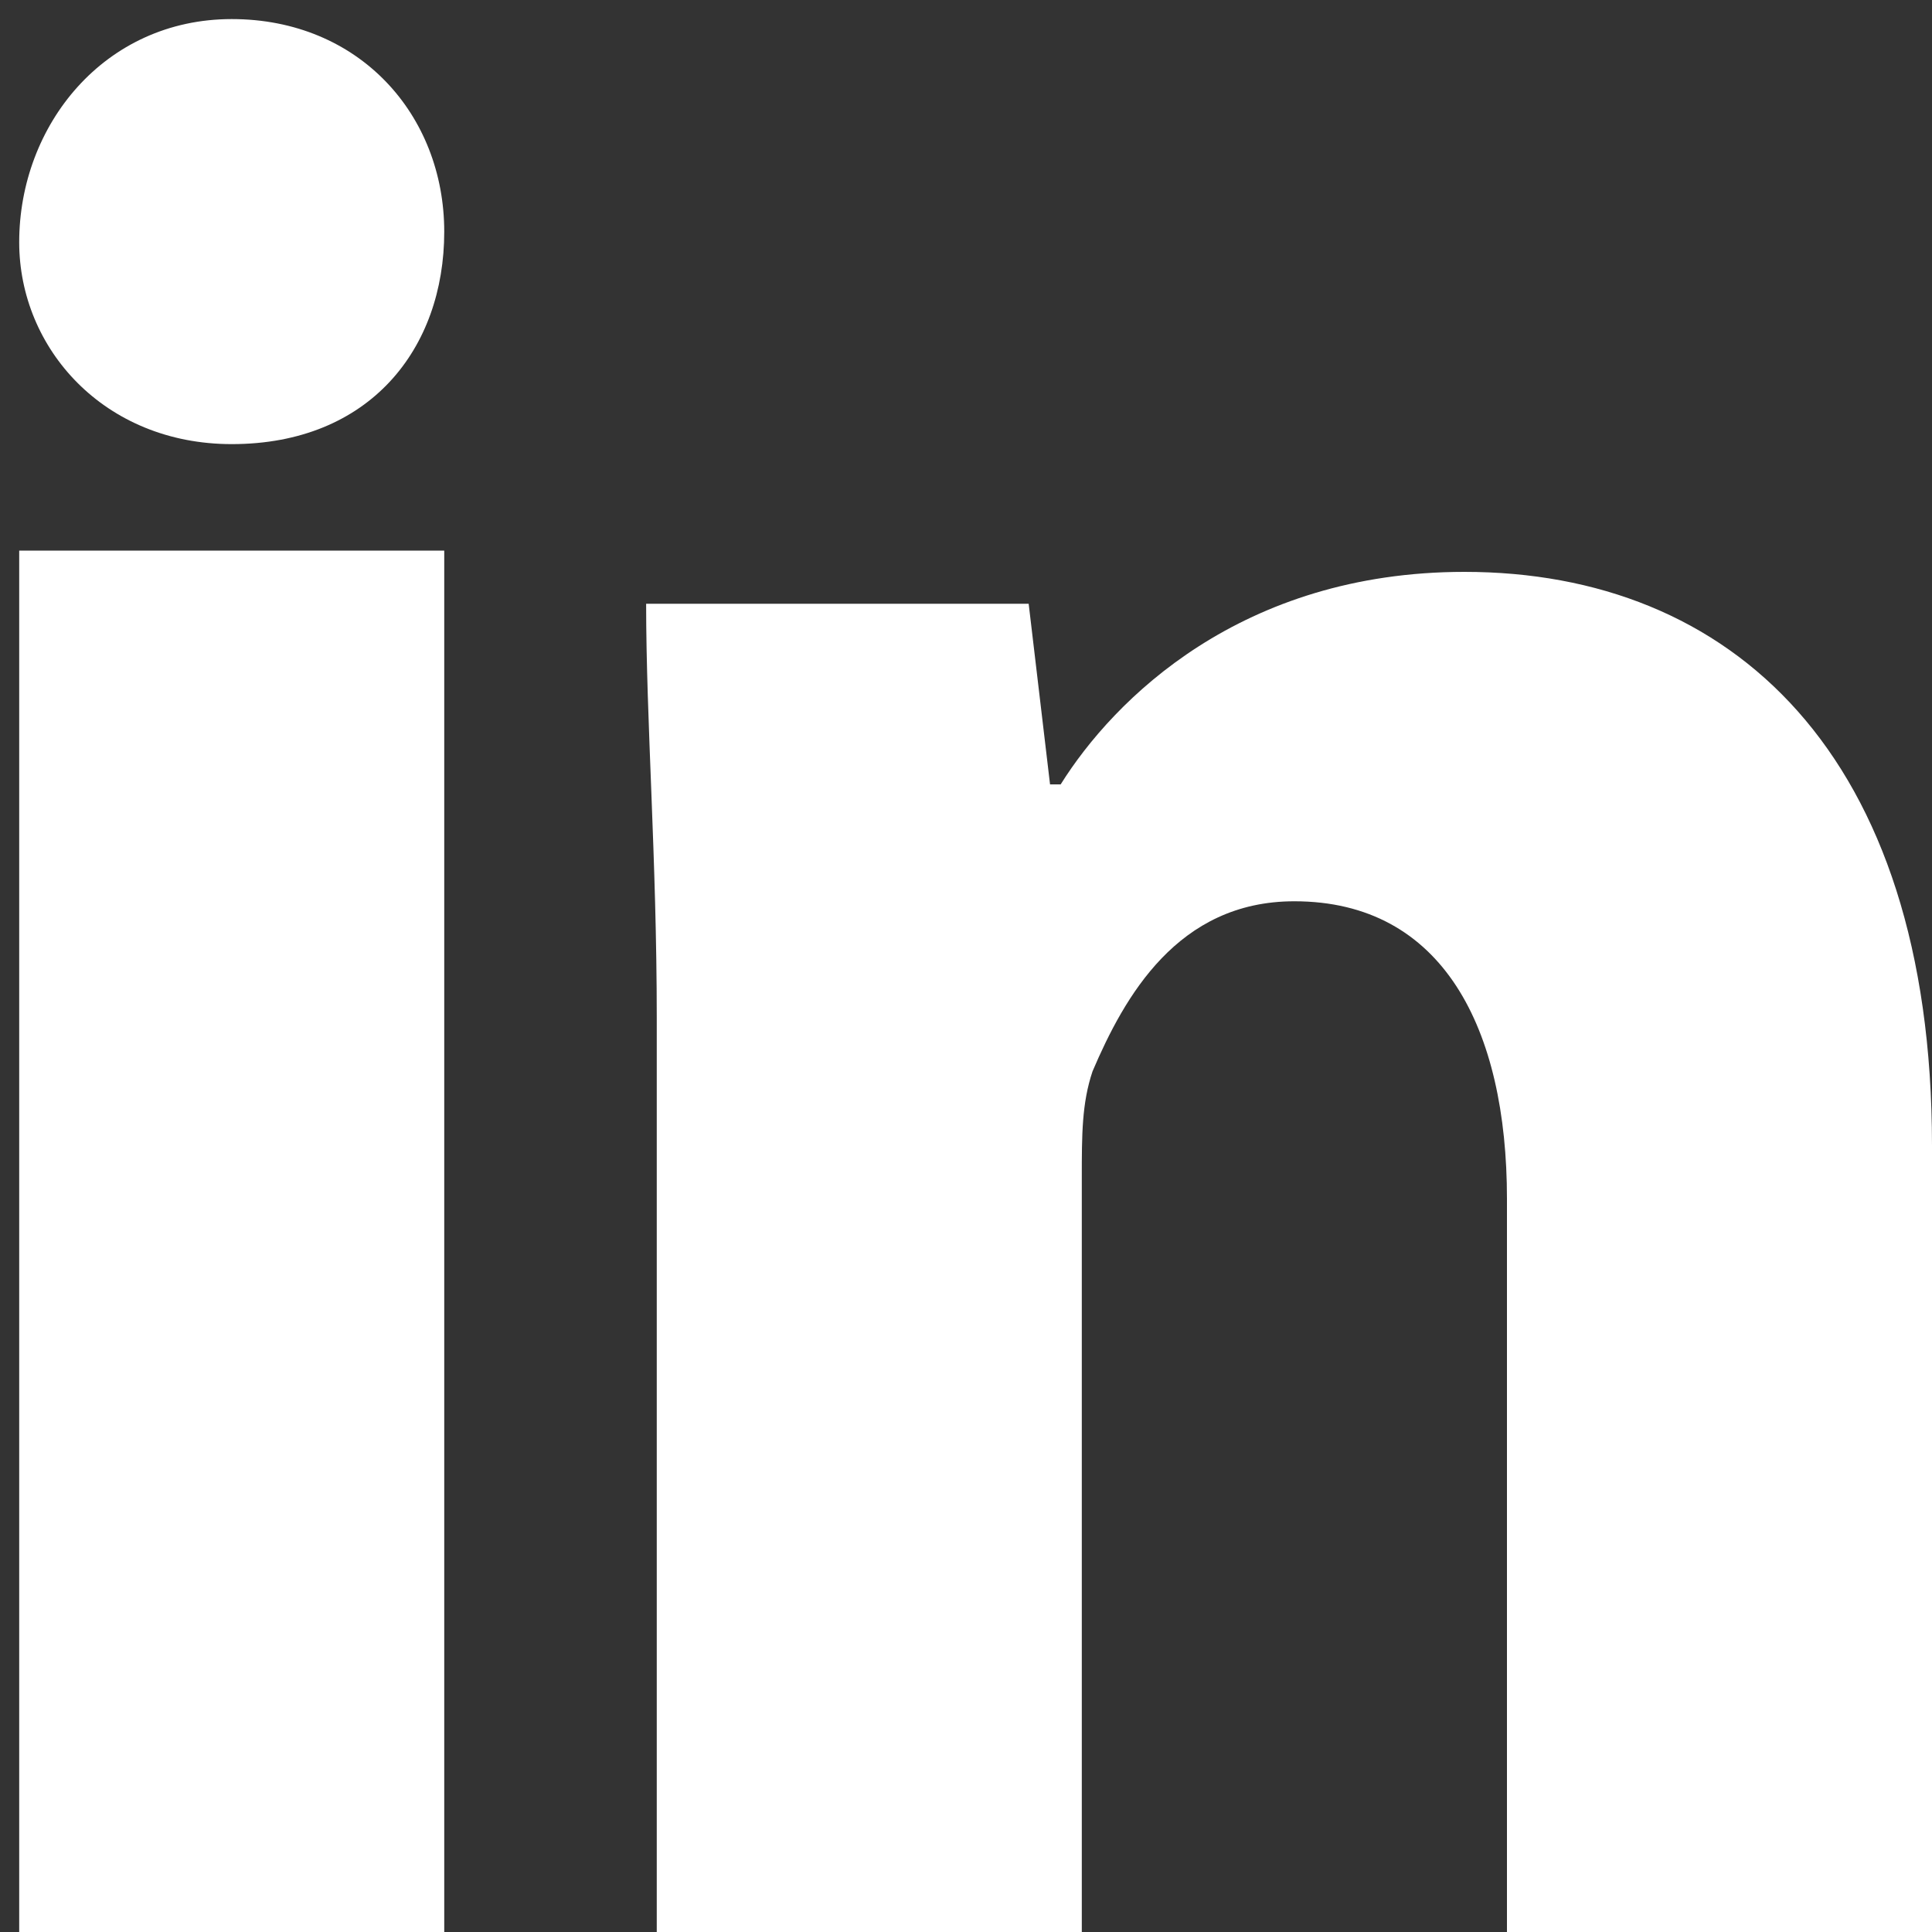
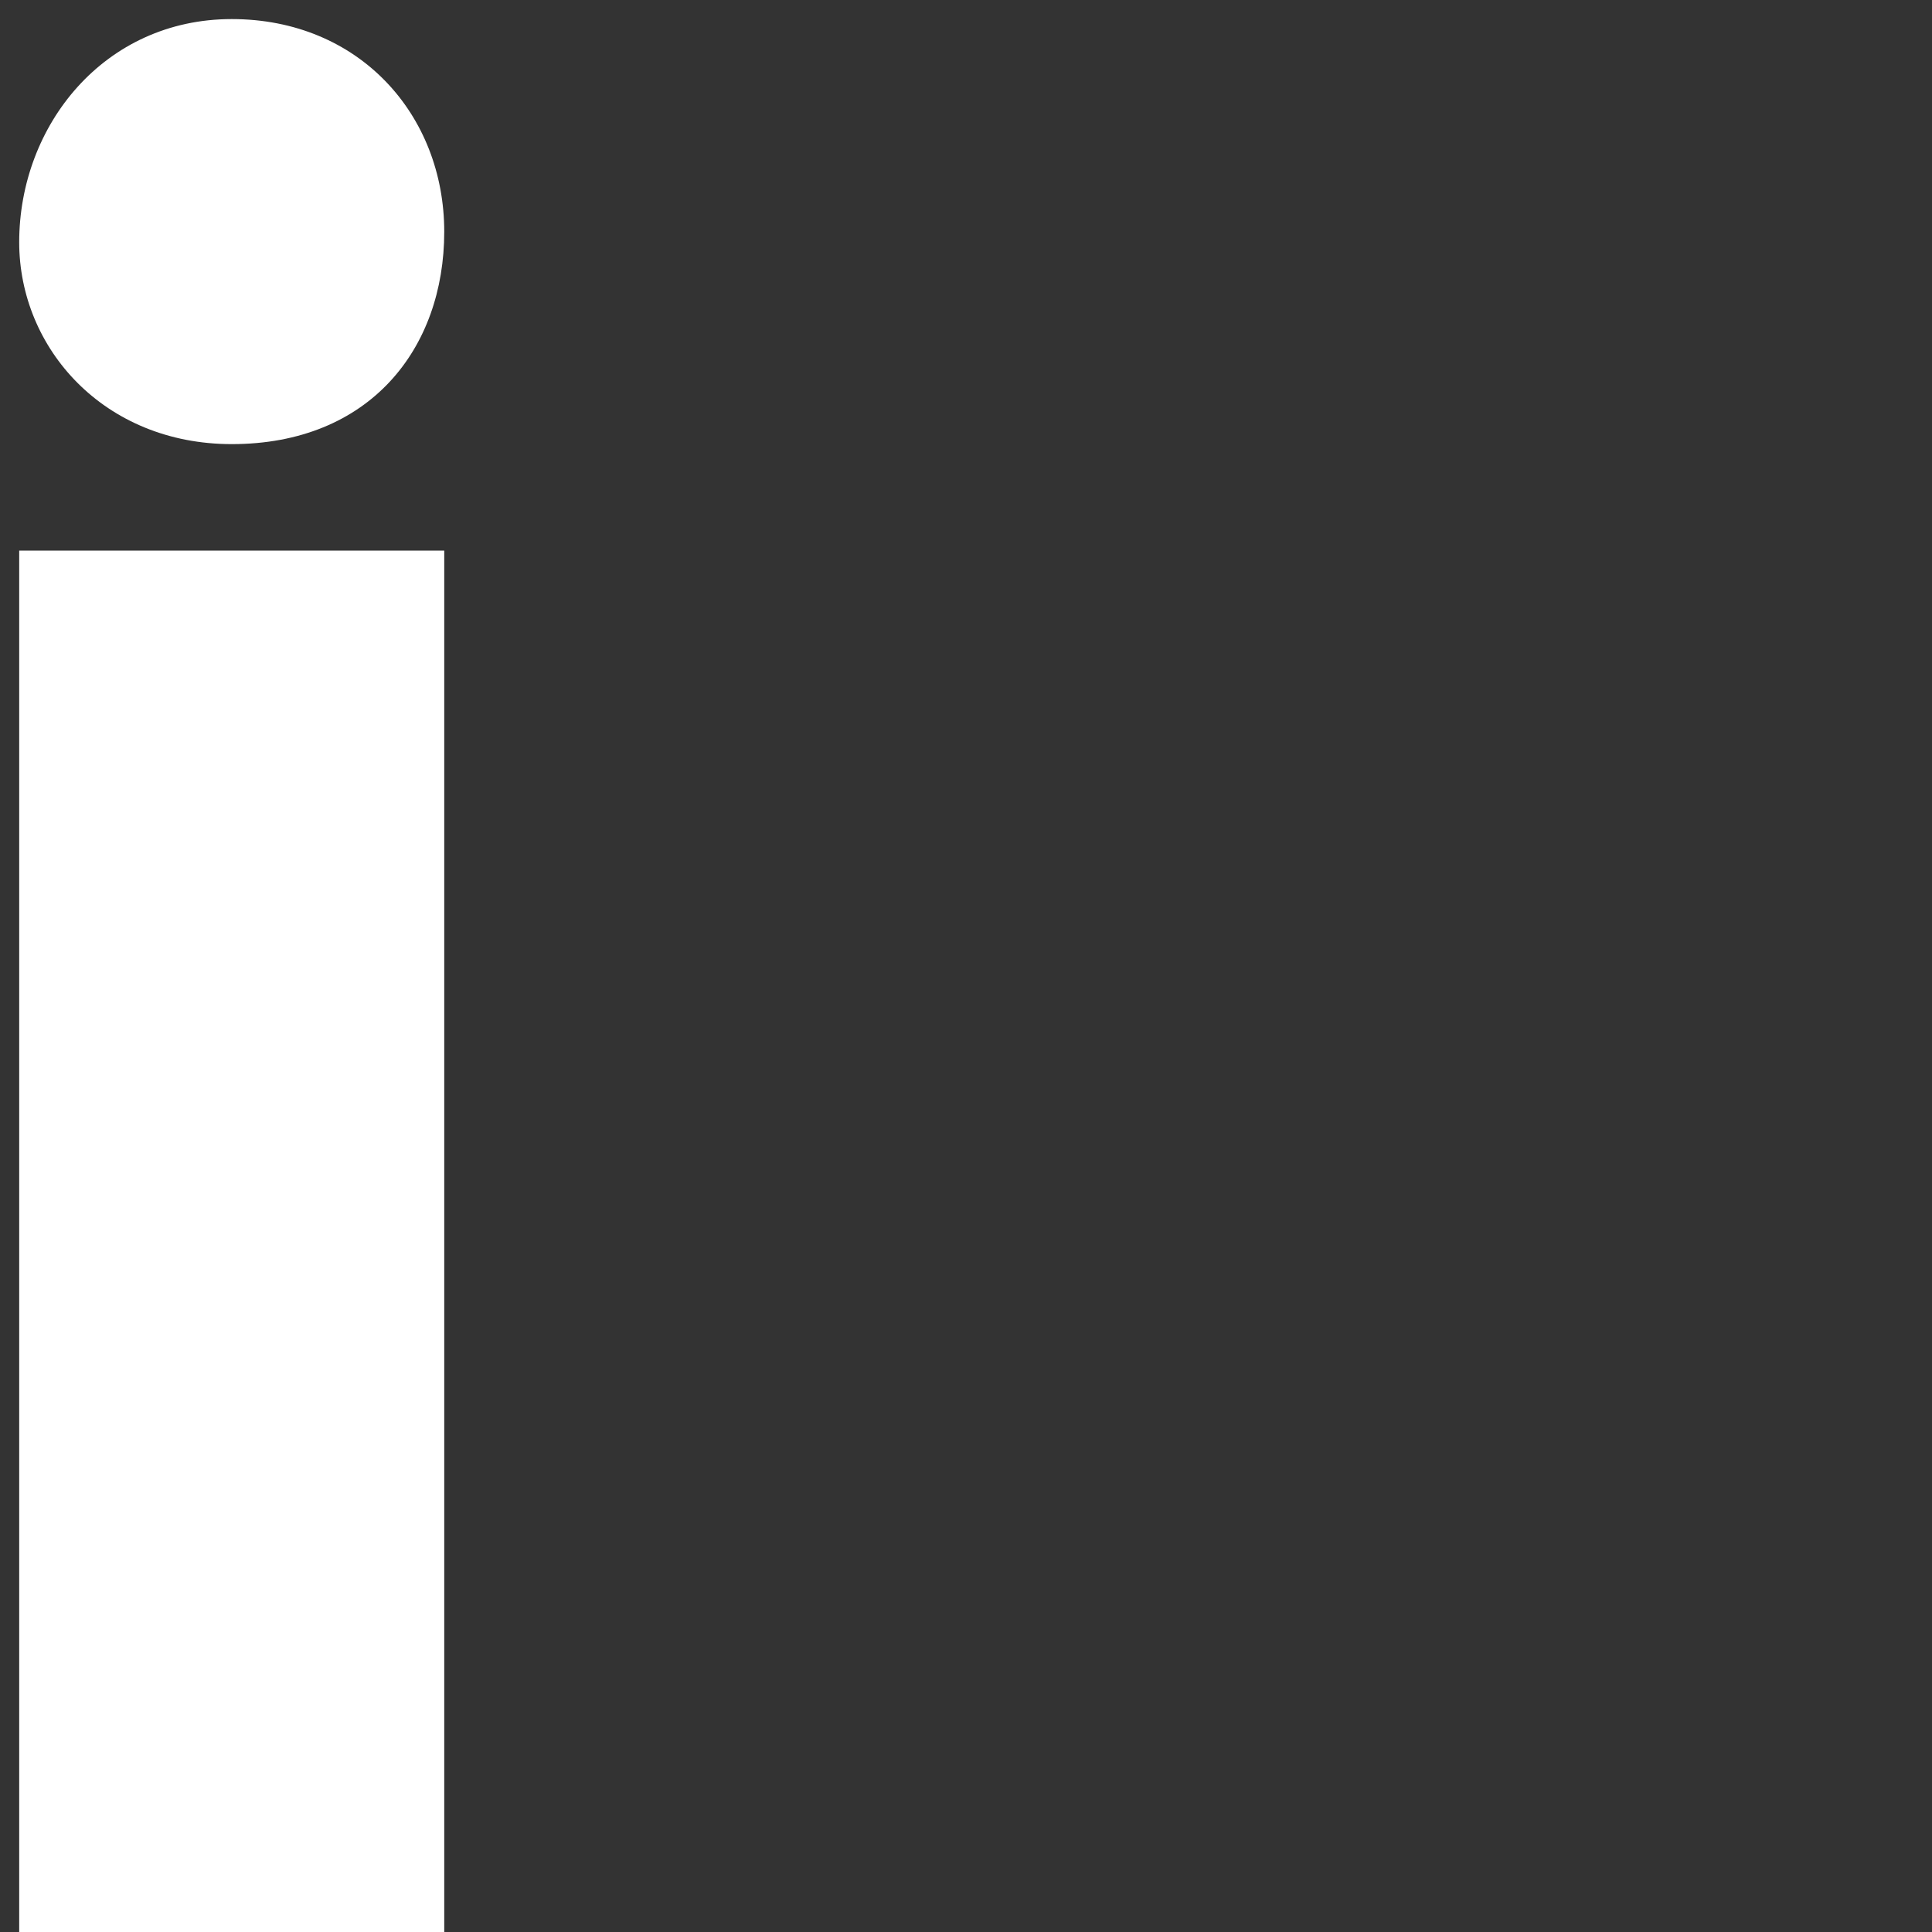
<svg xmlns="http://www.w3.org/2000/svg" width="16" height="16" viewBox="0 0 16 16" fill="none">
  <rect x="0" y="0" width="16" height="16" fill="#333333" stroke="none" />
  <path d="M3.679 1.919C3.679 2.886 3.063 3.678 1.919 3.678C0.863 3.678 0.159 2.886 0.159 2.006C0.159 1.038 0.863 0.158 1.919 0.158C2.975 0.158 3.679 0.951 3.679 1.919Z" fill="white" />
  <path d="M3.679 4.56H0.159V16H3.679V4.56Z" fill="white" />
-   <path d="M12.128 4.736C10.28 4.736 9.224 5.792 8.784 6.496H8.696L8.519 5H5.351C5.351 5.968 5.439 7.112 5.439 8.432V16H8.959V9.752C8.959 9.4 8.959 9.136 9.048 8.872C9.311 8.256 9.752 7.464 10.719 7.464C11.951 7.464 12.48 8.52 12.48 9.928V16.001H16V9.488C16 6.232 14.328 4.736 12.128 4.736Z" fill="white" />
</svg>